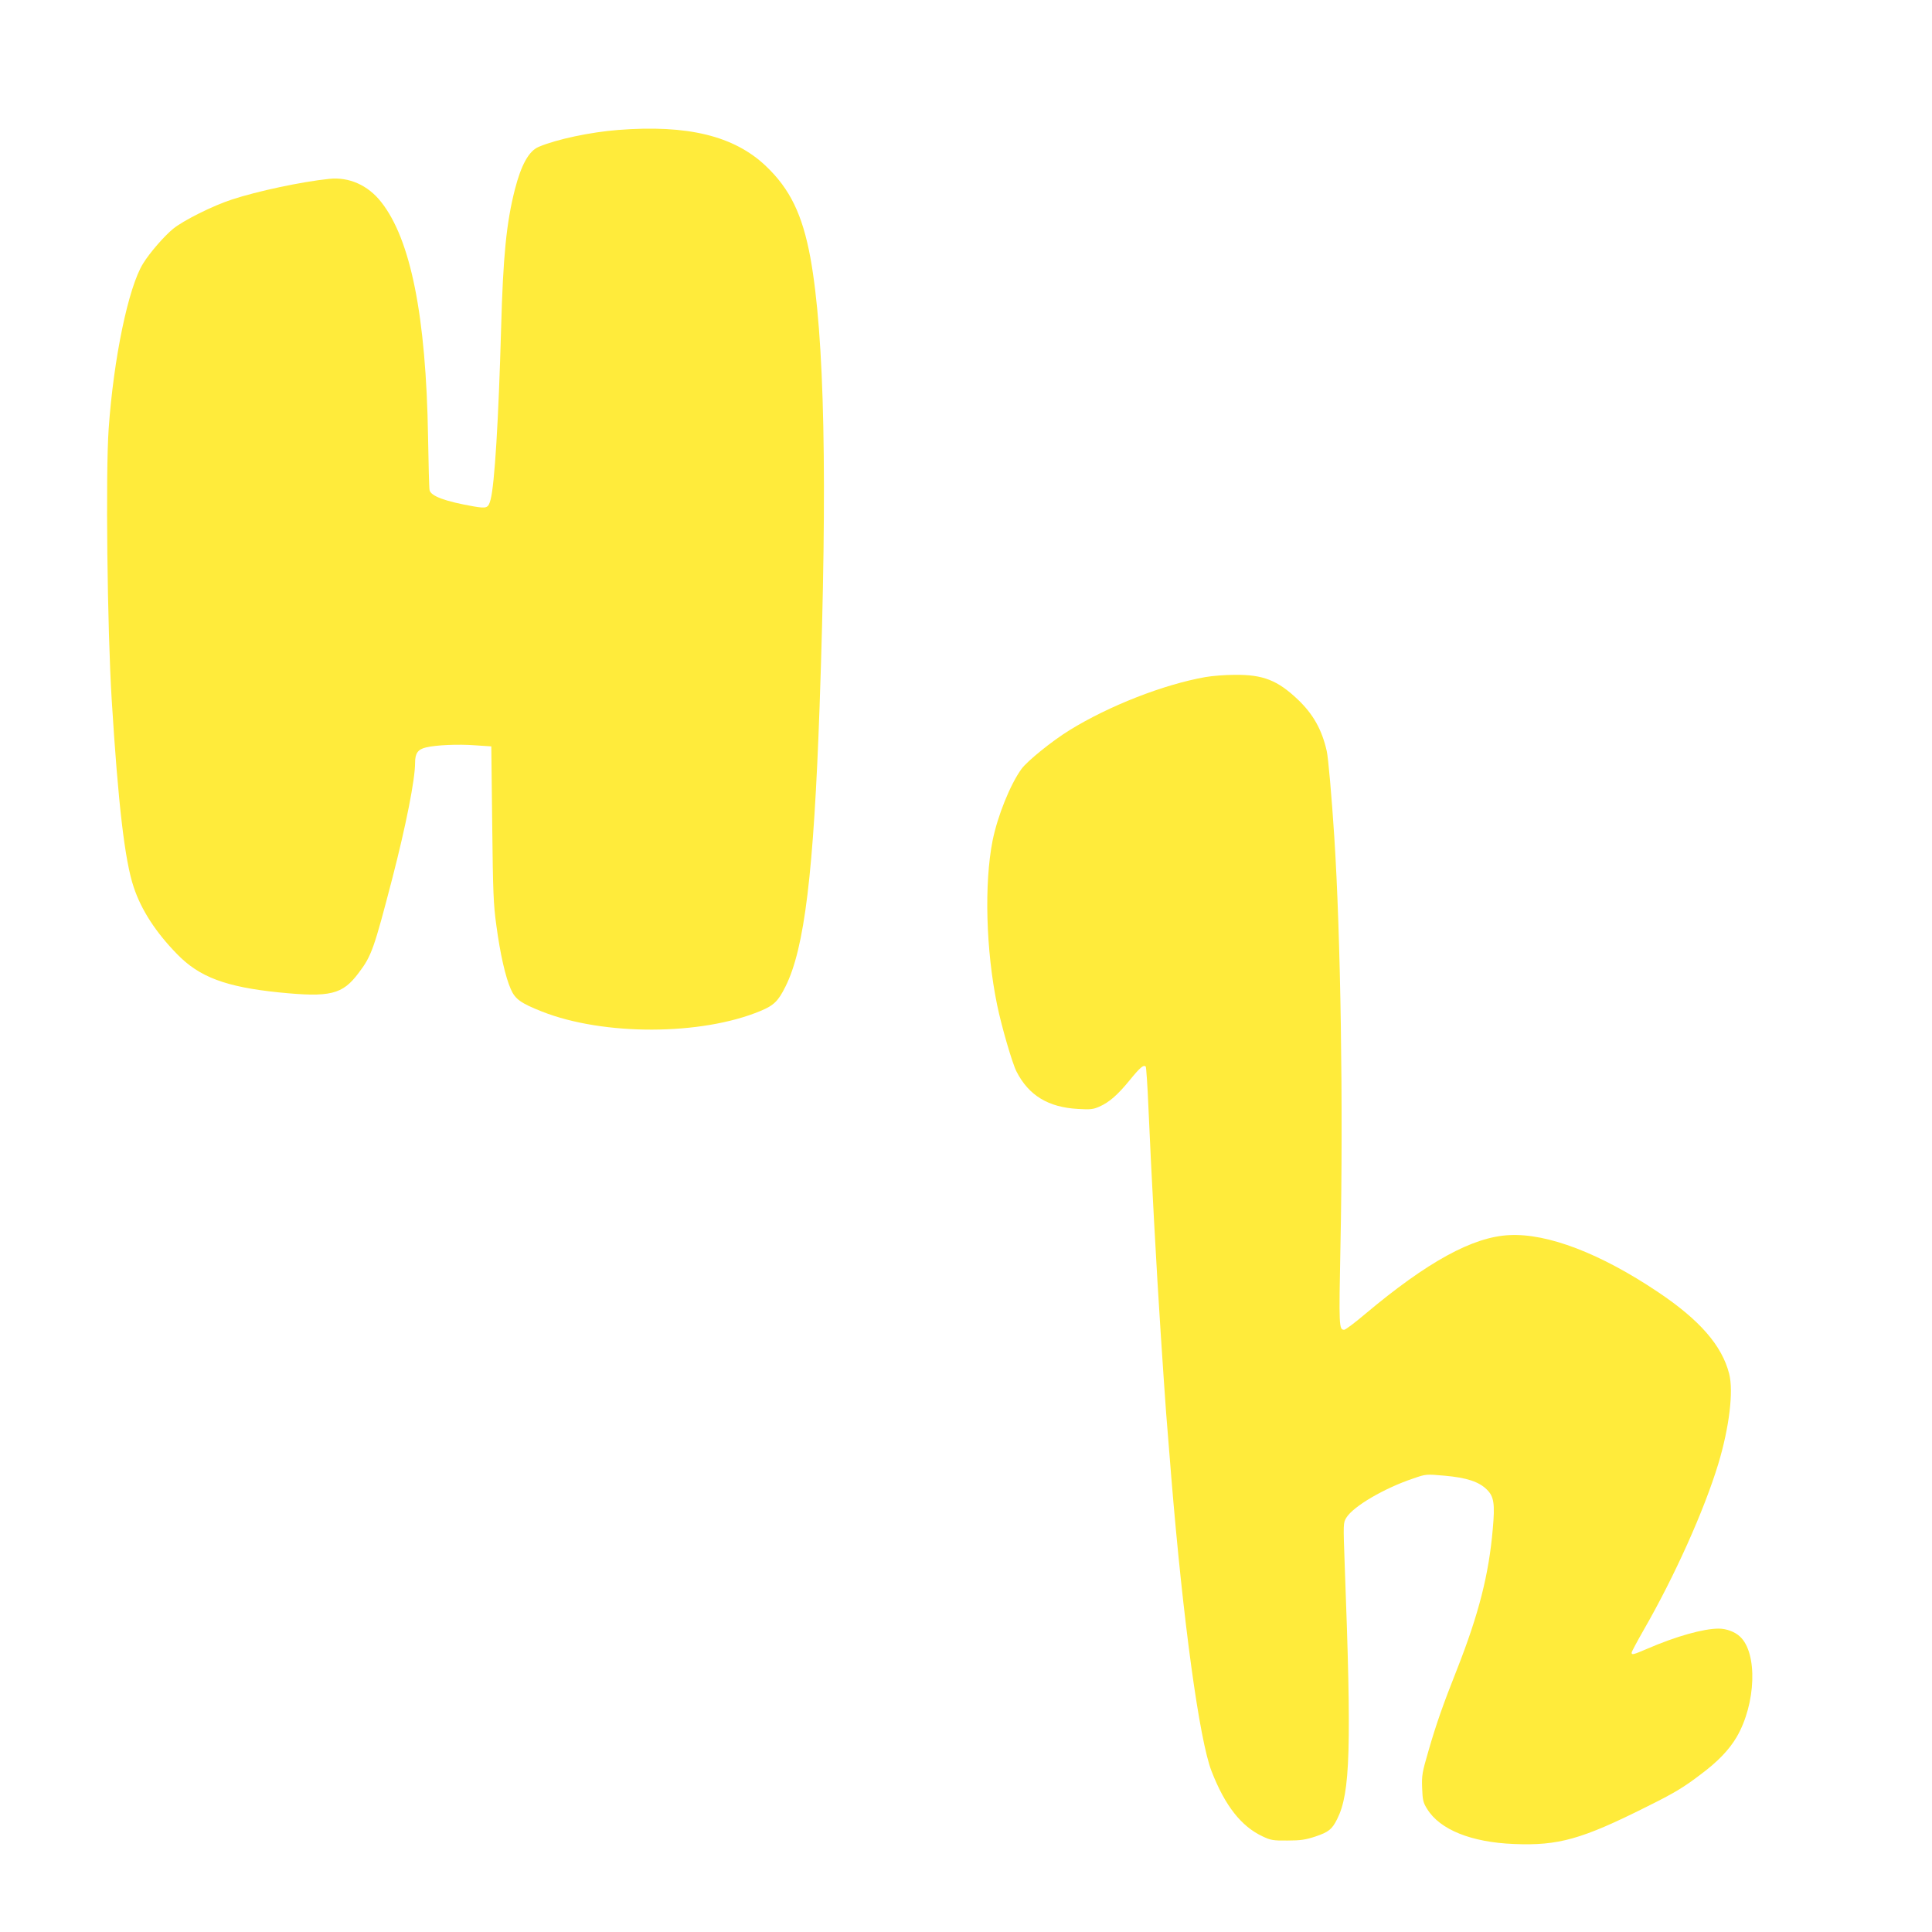
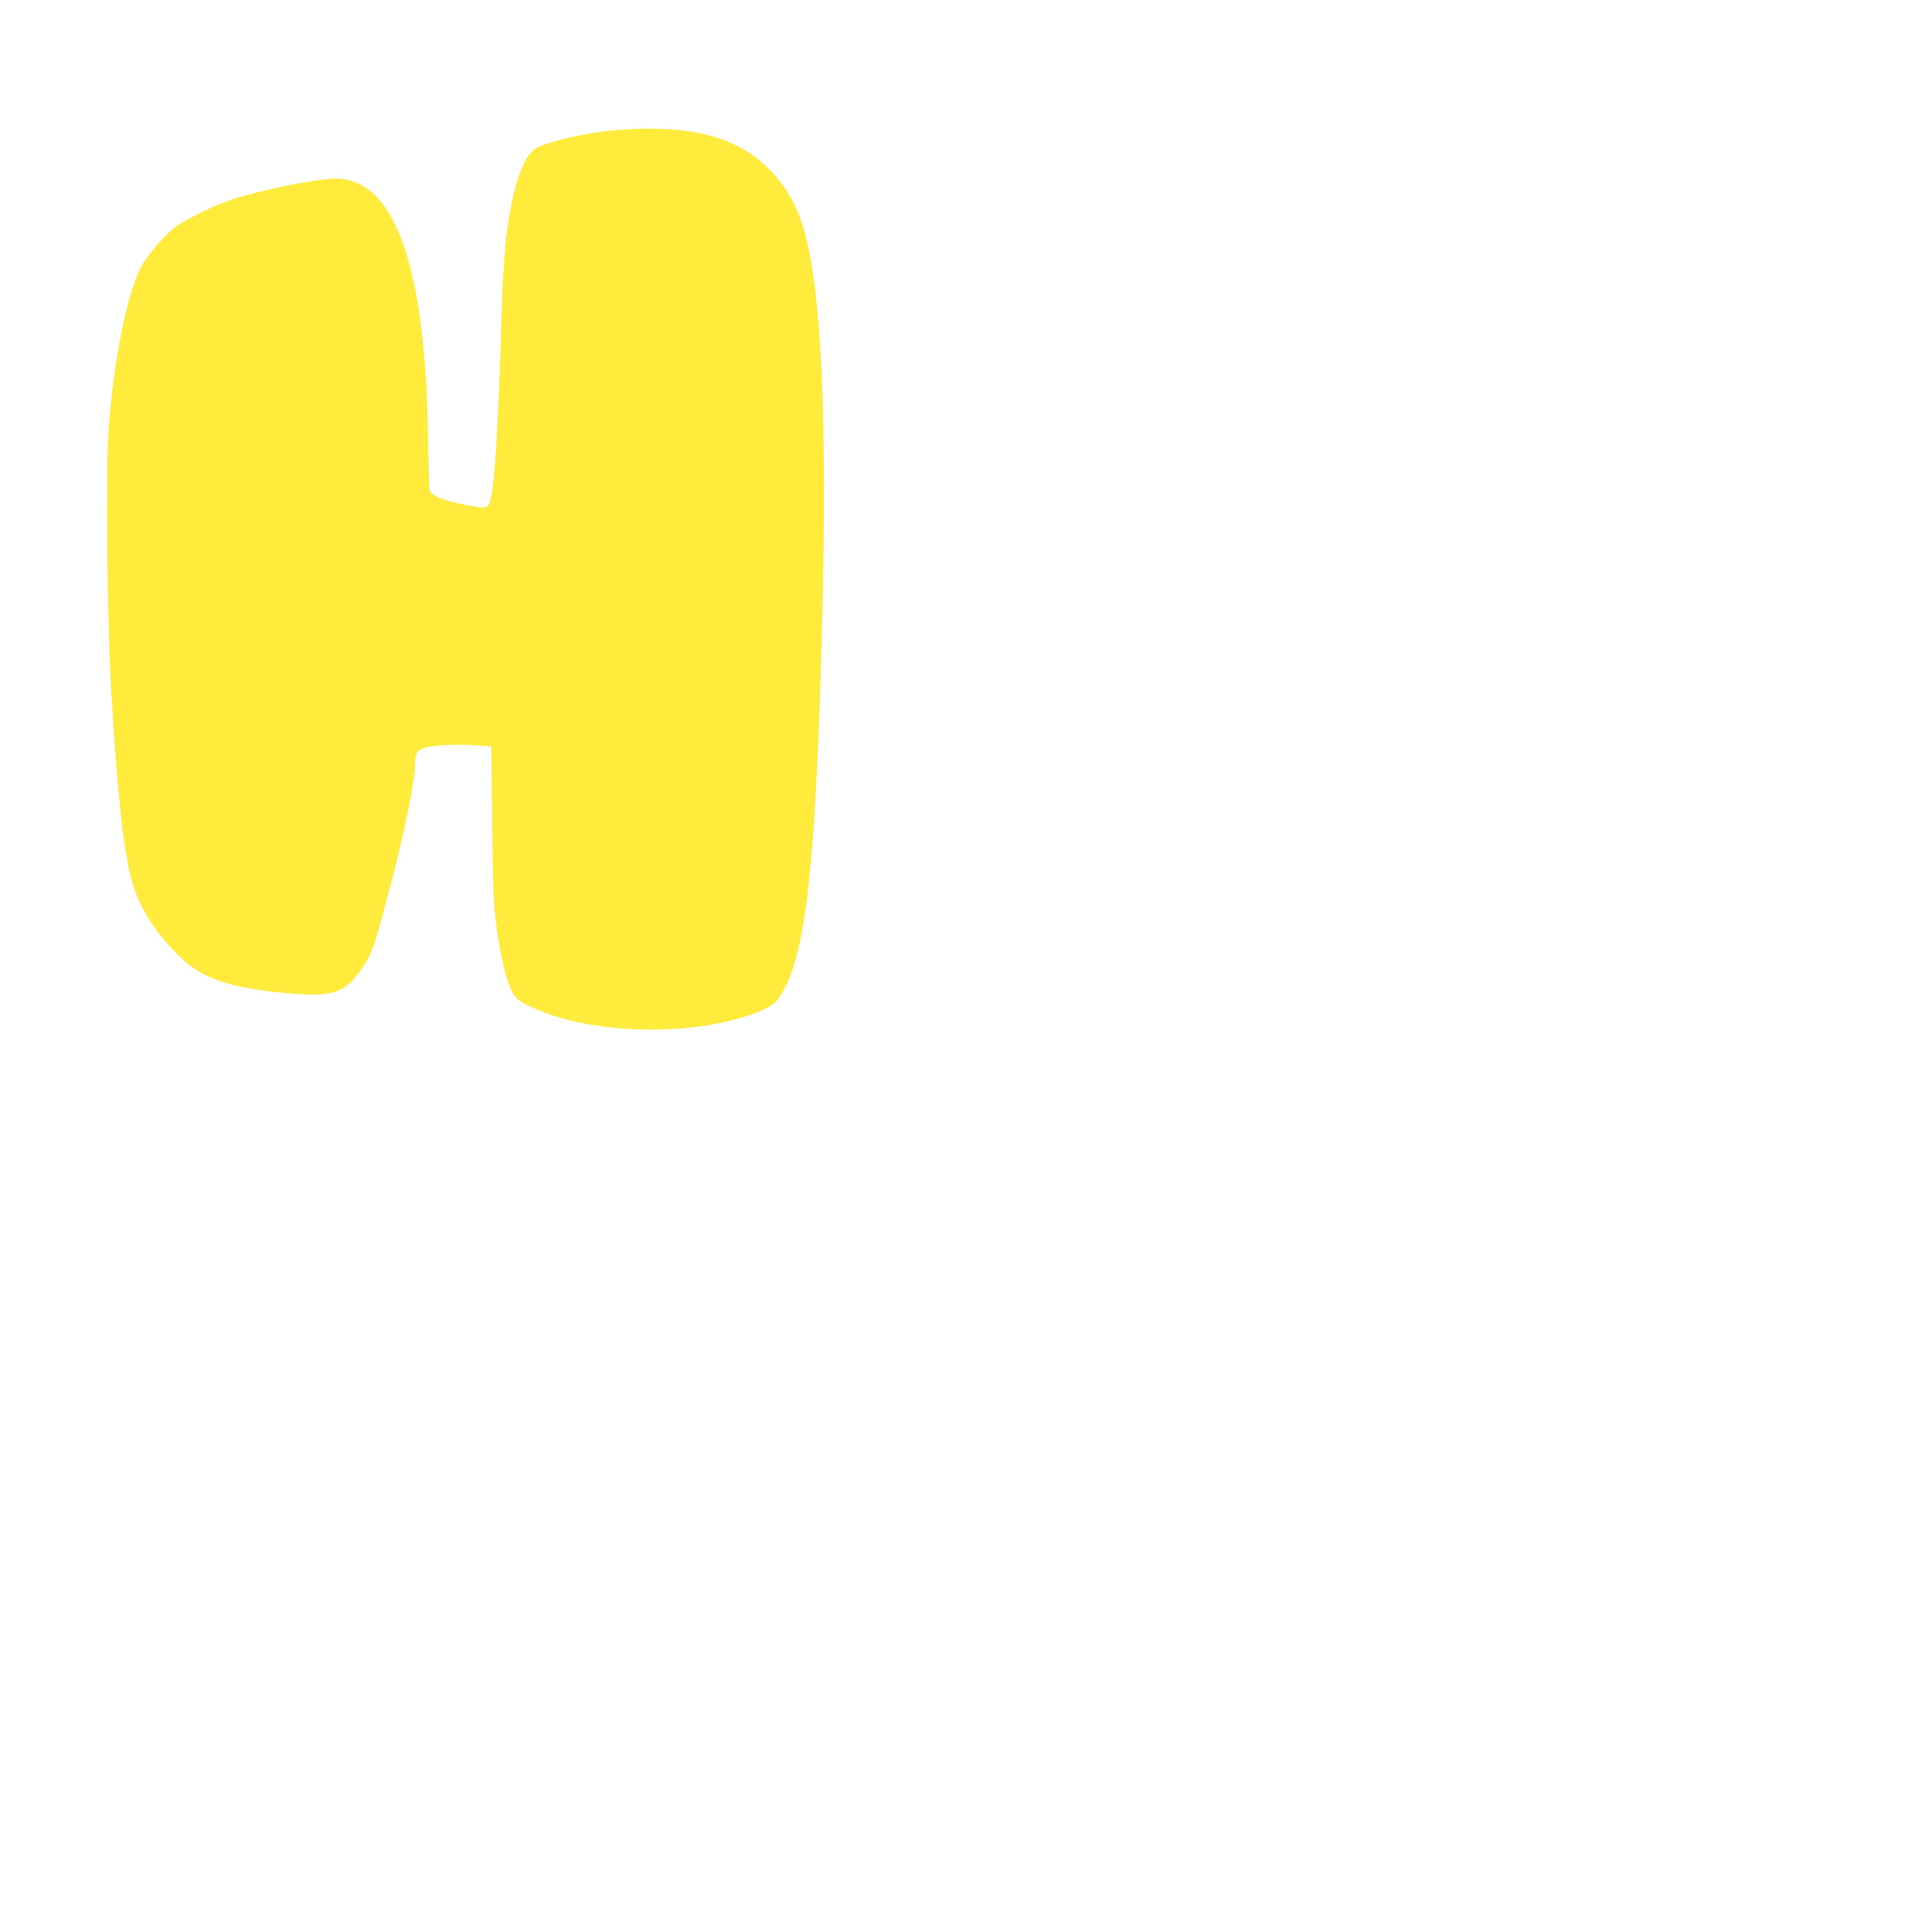
<svg xmlns="http://www.w3.org/2000/svg" version="1.0" width="1280pt" height="1280pt" viewBox="0 0 1280 1280" preserveAspectRatio="xMidYMid meet">
  <g transform="translate(0,1280) scale(0.1,-0.1)" fill="#ffeb3b" stroke="none">
    <path d="M4095 11939 c-182 -14 -409 -62 -526 -112 -65 -27 -116 -119 -158 -283 -56 -220 -78 -442 -91 -919 -17 -607 -43 -1036 -70 -1136 -15 -55 -24 -59 -112 -44 -188 33 -284 68 -292 108 -3 12 -7 171 -10 352 -13 800 -115 1310 -311 1557 -87 111 -213 167 -344 153 -184 -19 -478 -82 -645 -137 -126 -41 -320 -138 -388 -193 -58 -47 -156 -159 -200 -231 -97 -156 -195 -625 -228 -1094 -21 -298 -9 -1323 20 -1795 43 -694 87 -1069 146 -1243 50 -151 147 -300 287 -443 148 -153 324 -218 676 -254 340 -34 420 -14 527 129 86 113 102 161 223 626 91 352 151 656 151 765 0 64 18 90 72 103 66 16 212 23 328 14 l105 -7 6 -515 c5 -453 8 -534 28 -675 25 -186 60 -339 95 -418 29 -67 66 -93 207 -149 408 -161 1056 -159 1447 4 89 37 118 65 166 162 126 251 187 755 226 1856 53 1504 33 2455 -61 2973 -53 286 -135 456 -297 609 -210 198 -517 273 -977 237z" />
-     <path d="M7985 8314 c-277 -49 -639 -191 -898 -351 -117 -72 -281 -205 -319 -257 -75 -103 -159 -312 -192 -476 -56 -283 -44 -727 30 -1087 28 -138 101 -390 129 -443 81 -158 210 -236 406 -247 82 -5 101 -3 142 15 66 29 121 77 202 176 69 85 92 104 106 89 3 -4 12 -129 18 -278 18 -418 54 -1084 81 -1490 5 -77 14 -212 20 -300 11 -165 15 -224 50 -650 78 -952 186 -1743 267 -1950 89 -229 197 -366 339 -432 53 -25 69 -28 164 -27 86 0 120 5 186 27 86 29 109 47 143 115 87 173 96 465 50 1685 -10 274 -10 278 11 312 46 75 250 195 444 260 84 29 84 29 208 18 146 -13 227 -40 279 -92 47 -46 54 -94 39 -261 -26 -302 -93 -564 -237 -930 -93 -235 -138 -363 -189 -540 -42 -144 -45 -162 -42 -246 3 -81 7 -98 34 -140 84 -136 292 -220 575 -231 294 -12 448 31 879 247 183 91 242 126 360 216 111 83 186 161 236 246 128 220 140 556 22 665 -33 32 -91 53 -141 53 -102 0 -283 -51 -475 -134 -91 -39 -102 -42 -102 -25 0 6 37 75 81 152 204 355 399 789 493 1098 73 242 102 482 72 598 -48 187 -195 356 -473 542 -379 254 -729 389 -983 376 -242 -11 -544 -177 -957 -524 -67 -57 -129 -103 -137 -103 -35 0 -36 16 -25 566 19 914 1 2053 -41 2699 -17 264 -40 526 -50 569 -32 142 -90 245 -192 342 -134 127 -230 165 -417 163 -64 0 -152 -7 -196 -15z" />
  </g>
</svg>